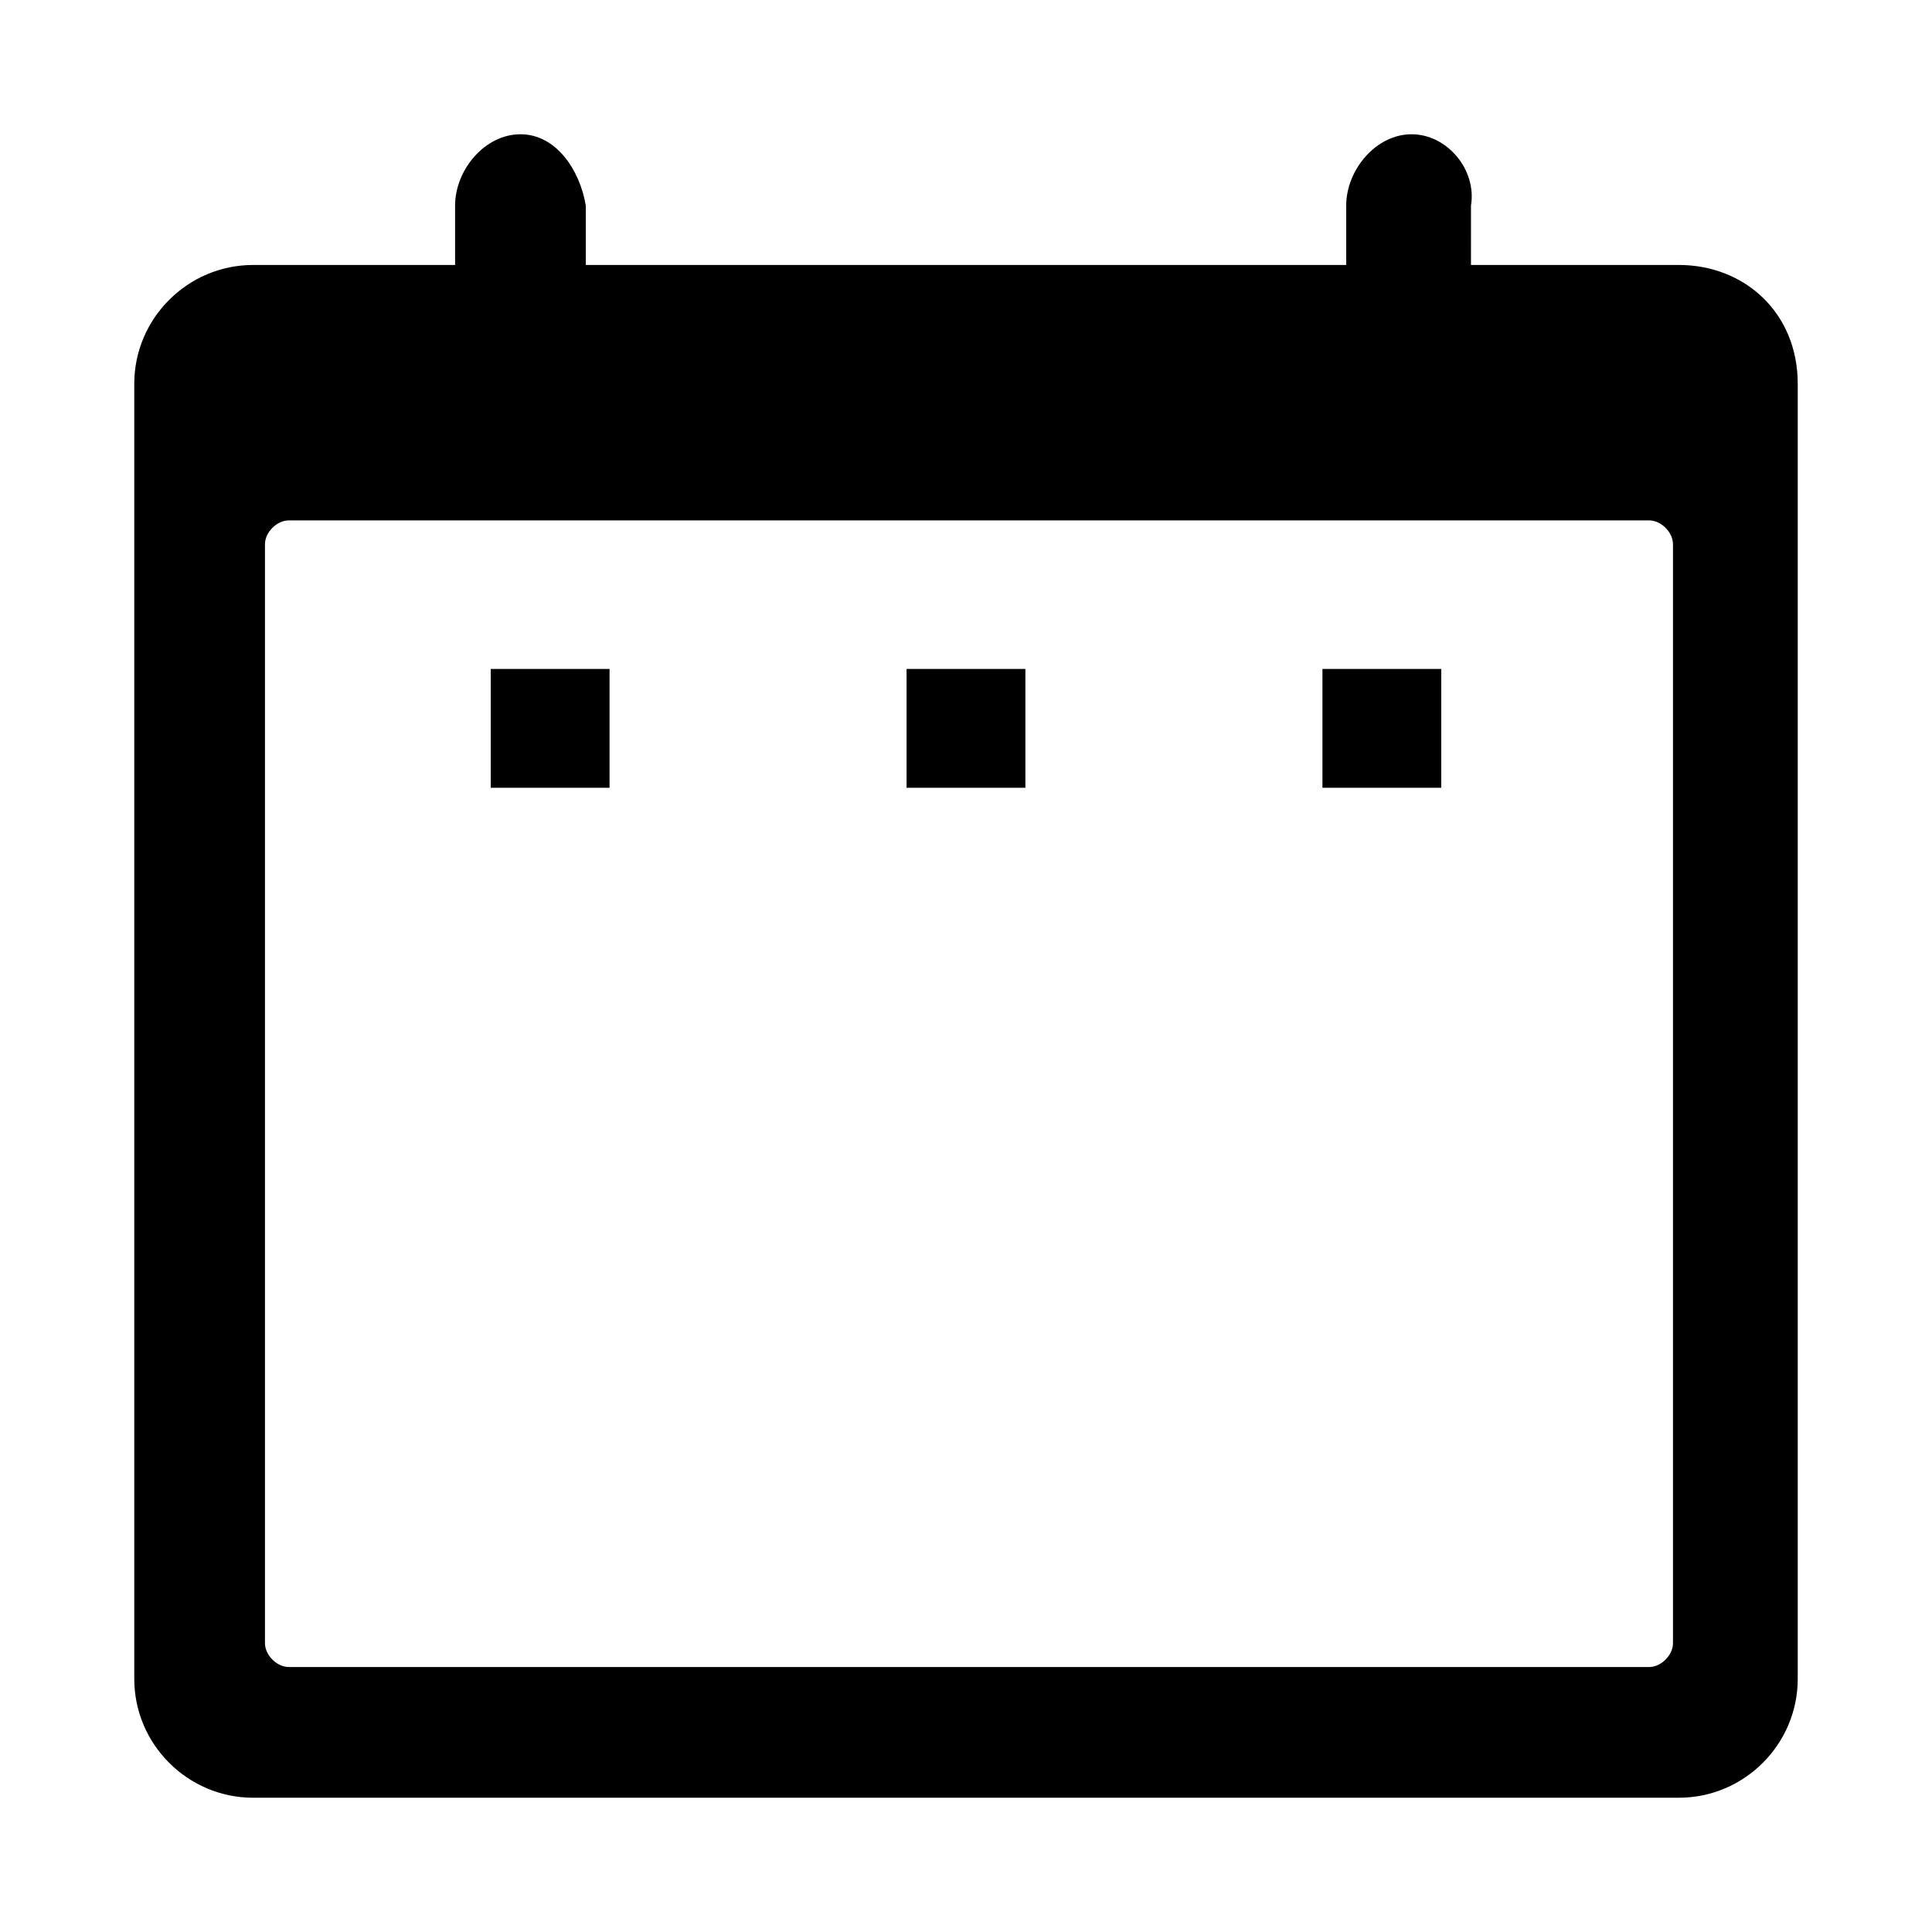
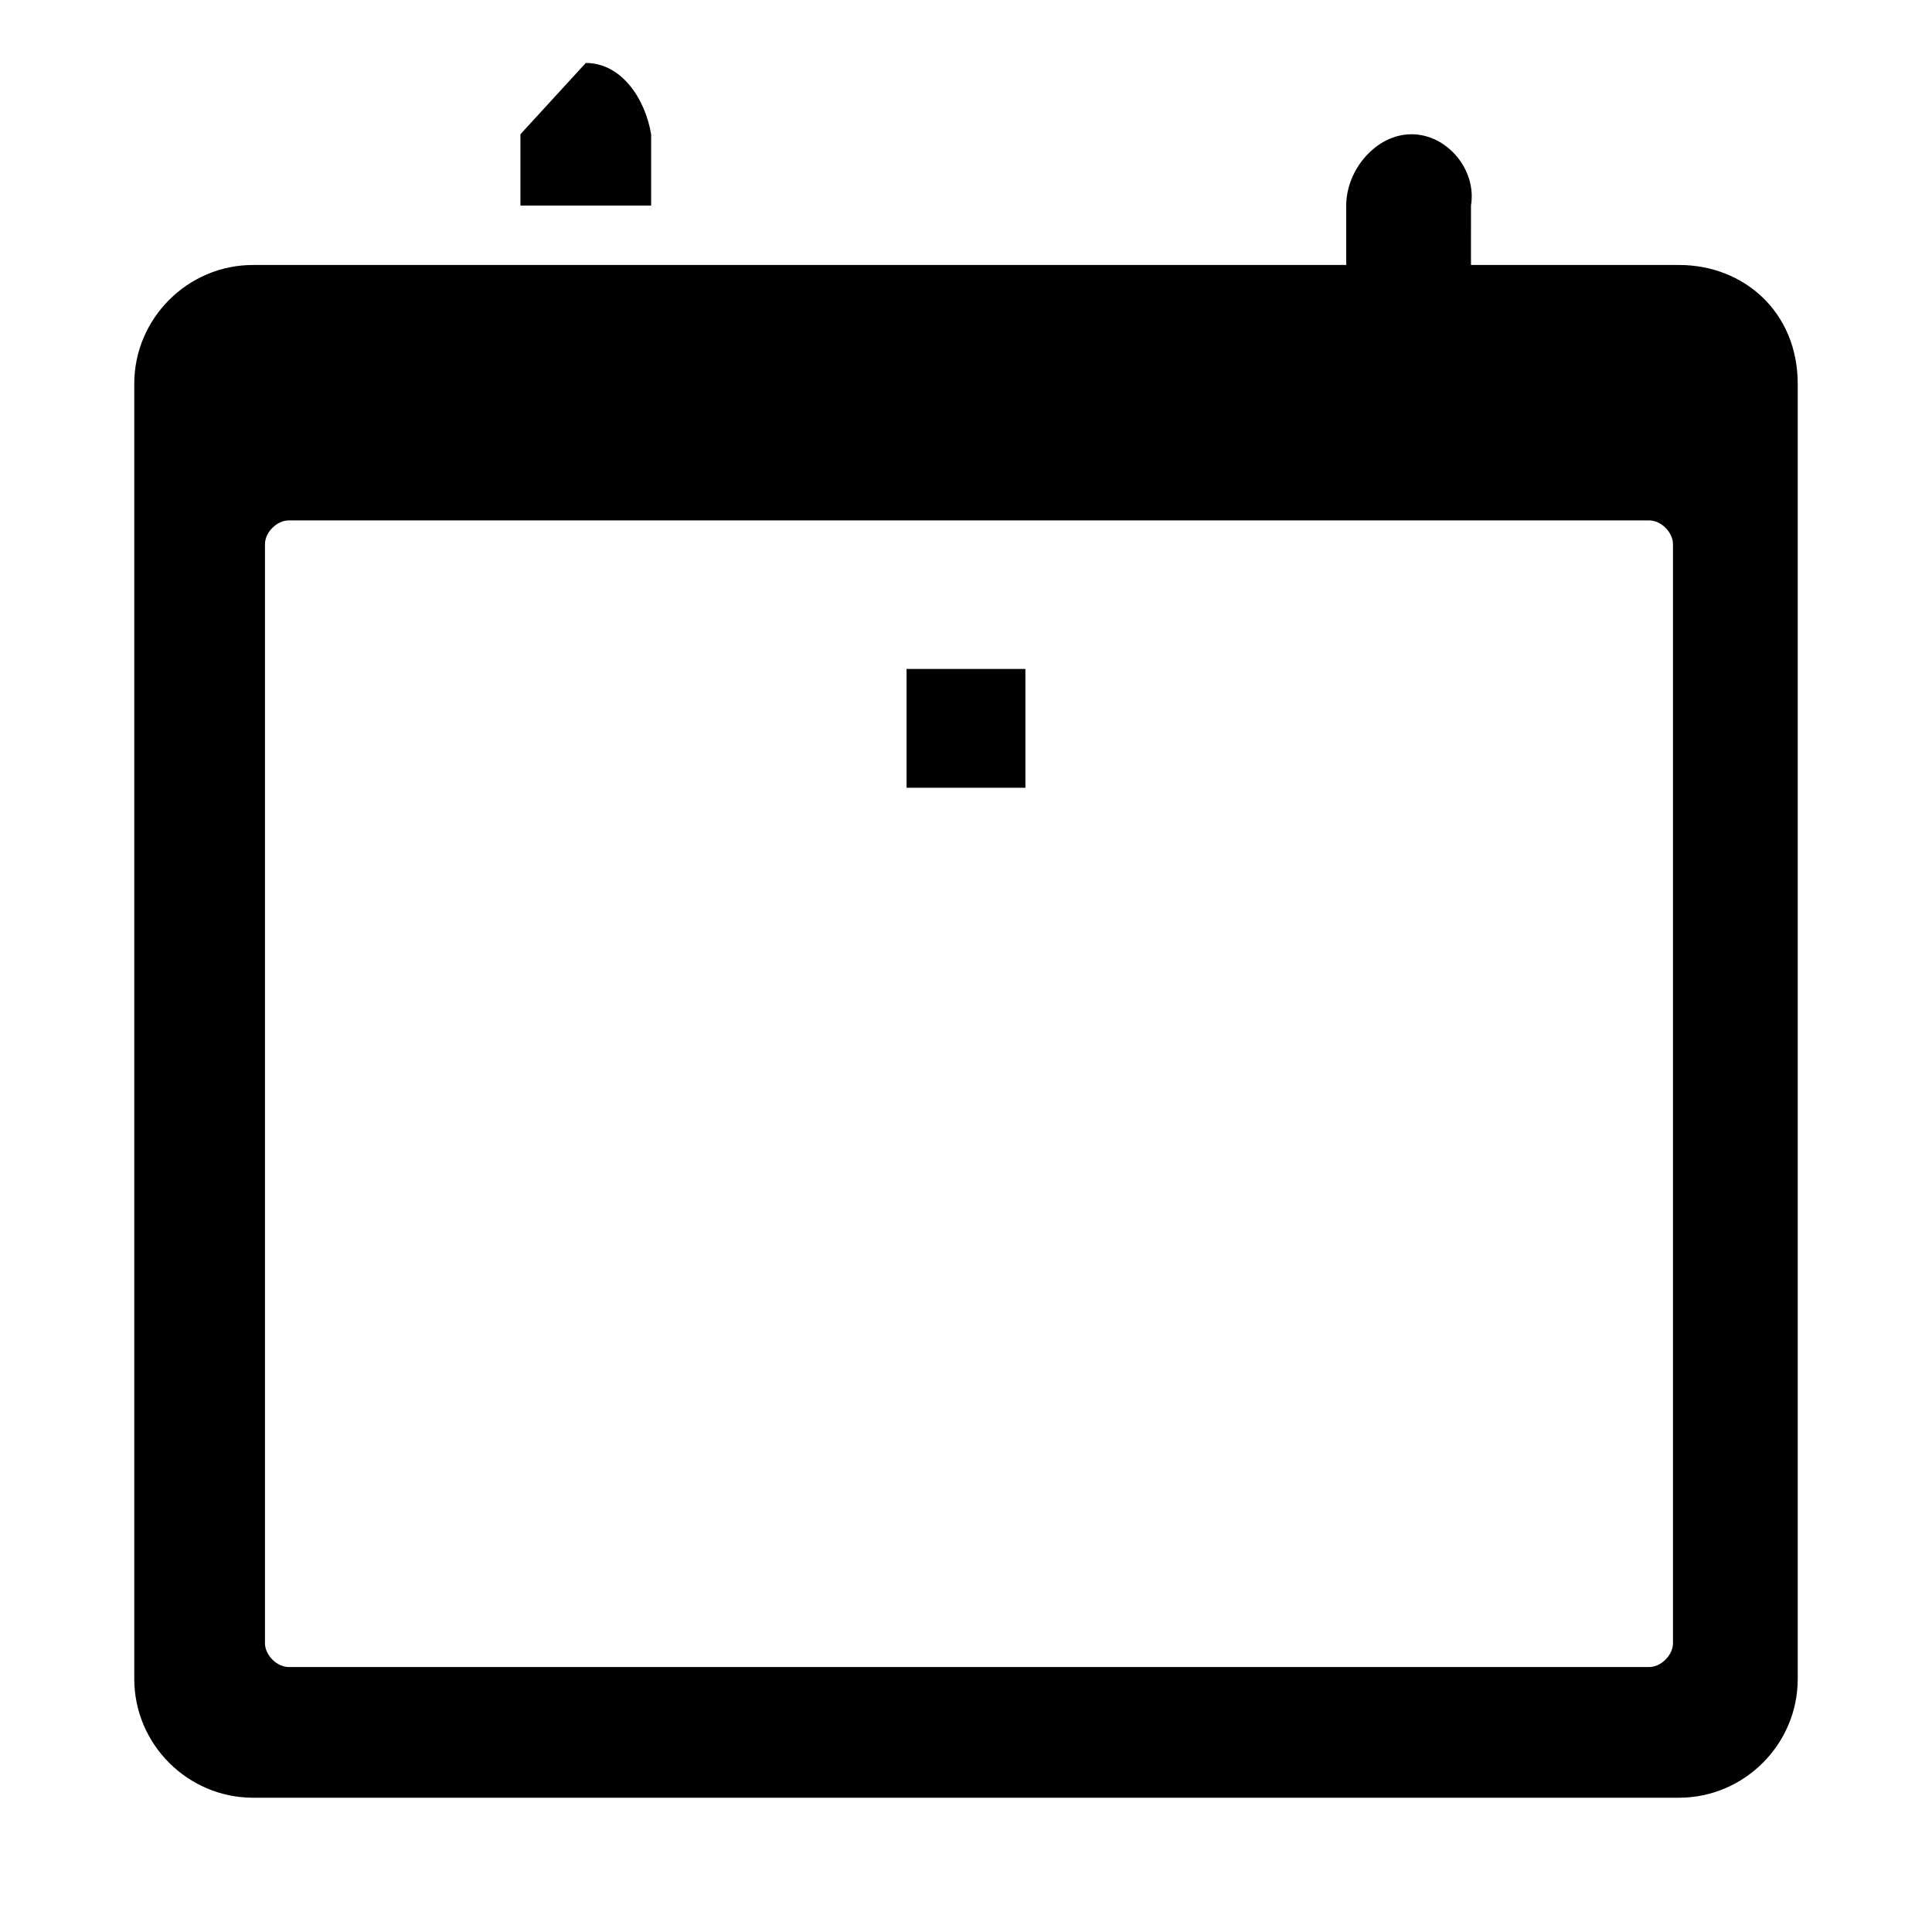
<svg xmlns="http://www.w3.org/2000/svg" fill="#000000" width="800px" height="800px" version="1.1" viewBox="144 144 512 512">
  <g>
    <path d="m588.93 214.22h-377.86c-17.32 0-31.488 14.168-31.488 31.488v343.22c0 17.32 14.168 31.488 31.488 31.488h377.86c17.32 0 31.488-14.168 31.488-31.488v-343.22c0-18.895-14.168-31.488-31.488-31.488zm-1.574 365.26c0 3.148-3.148 6.297-6.297 6.297h-360.54c-3.148 0-6.297-3.148-6.297-6.297v-291.27c0-3.148 3.148-6.297 6.297-6.297h360.54c3.148 0 6.297 3.148 6.297 6.297z" />
-     <path d="m281.92 179.58c-9.445 0-17.316 9.445-17.316 18.895v18.895h34.637v-18.895c-1.574-9.449-7.875-18.895-17.32-18.895z" />
+     <path d="m281.92 179.58v18.895h34.637v-18.895c-1.574-9.449-7.875-18.895-17.32-18.895z" />
    <path d="m518.08 179.58c-9.445 0-17.32 9.445-17.32 18.895v18.895h33.062l0.004-18.895c1.574-9.449-6.301-18.895-15.746-18.895z" />
    <path d="m384.25 321.28h31.488v31.488h-31.488z" />
-     <path d="m274.05 321.28h31.488v31.488h-31.488z" />
-     <path d="m494.46 321.28h31.488v31.488h-31.488z" />
  </g>
</svg>